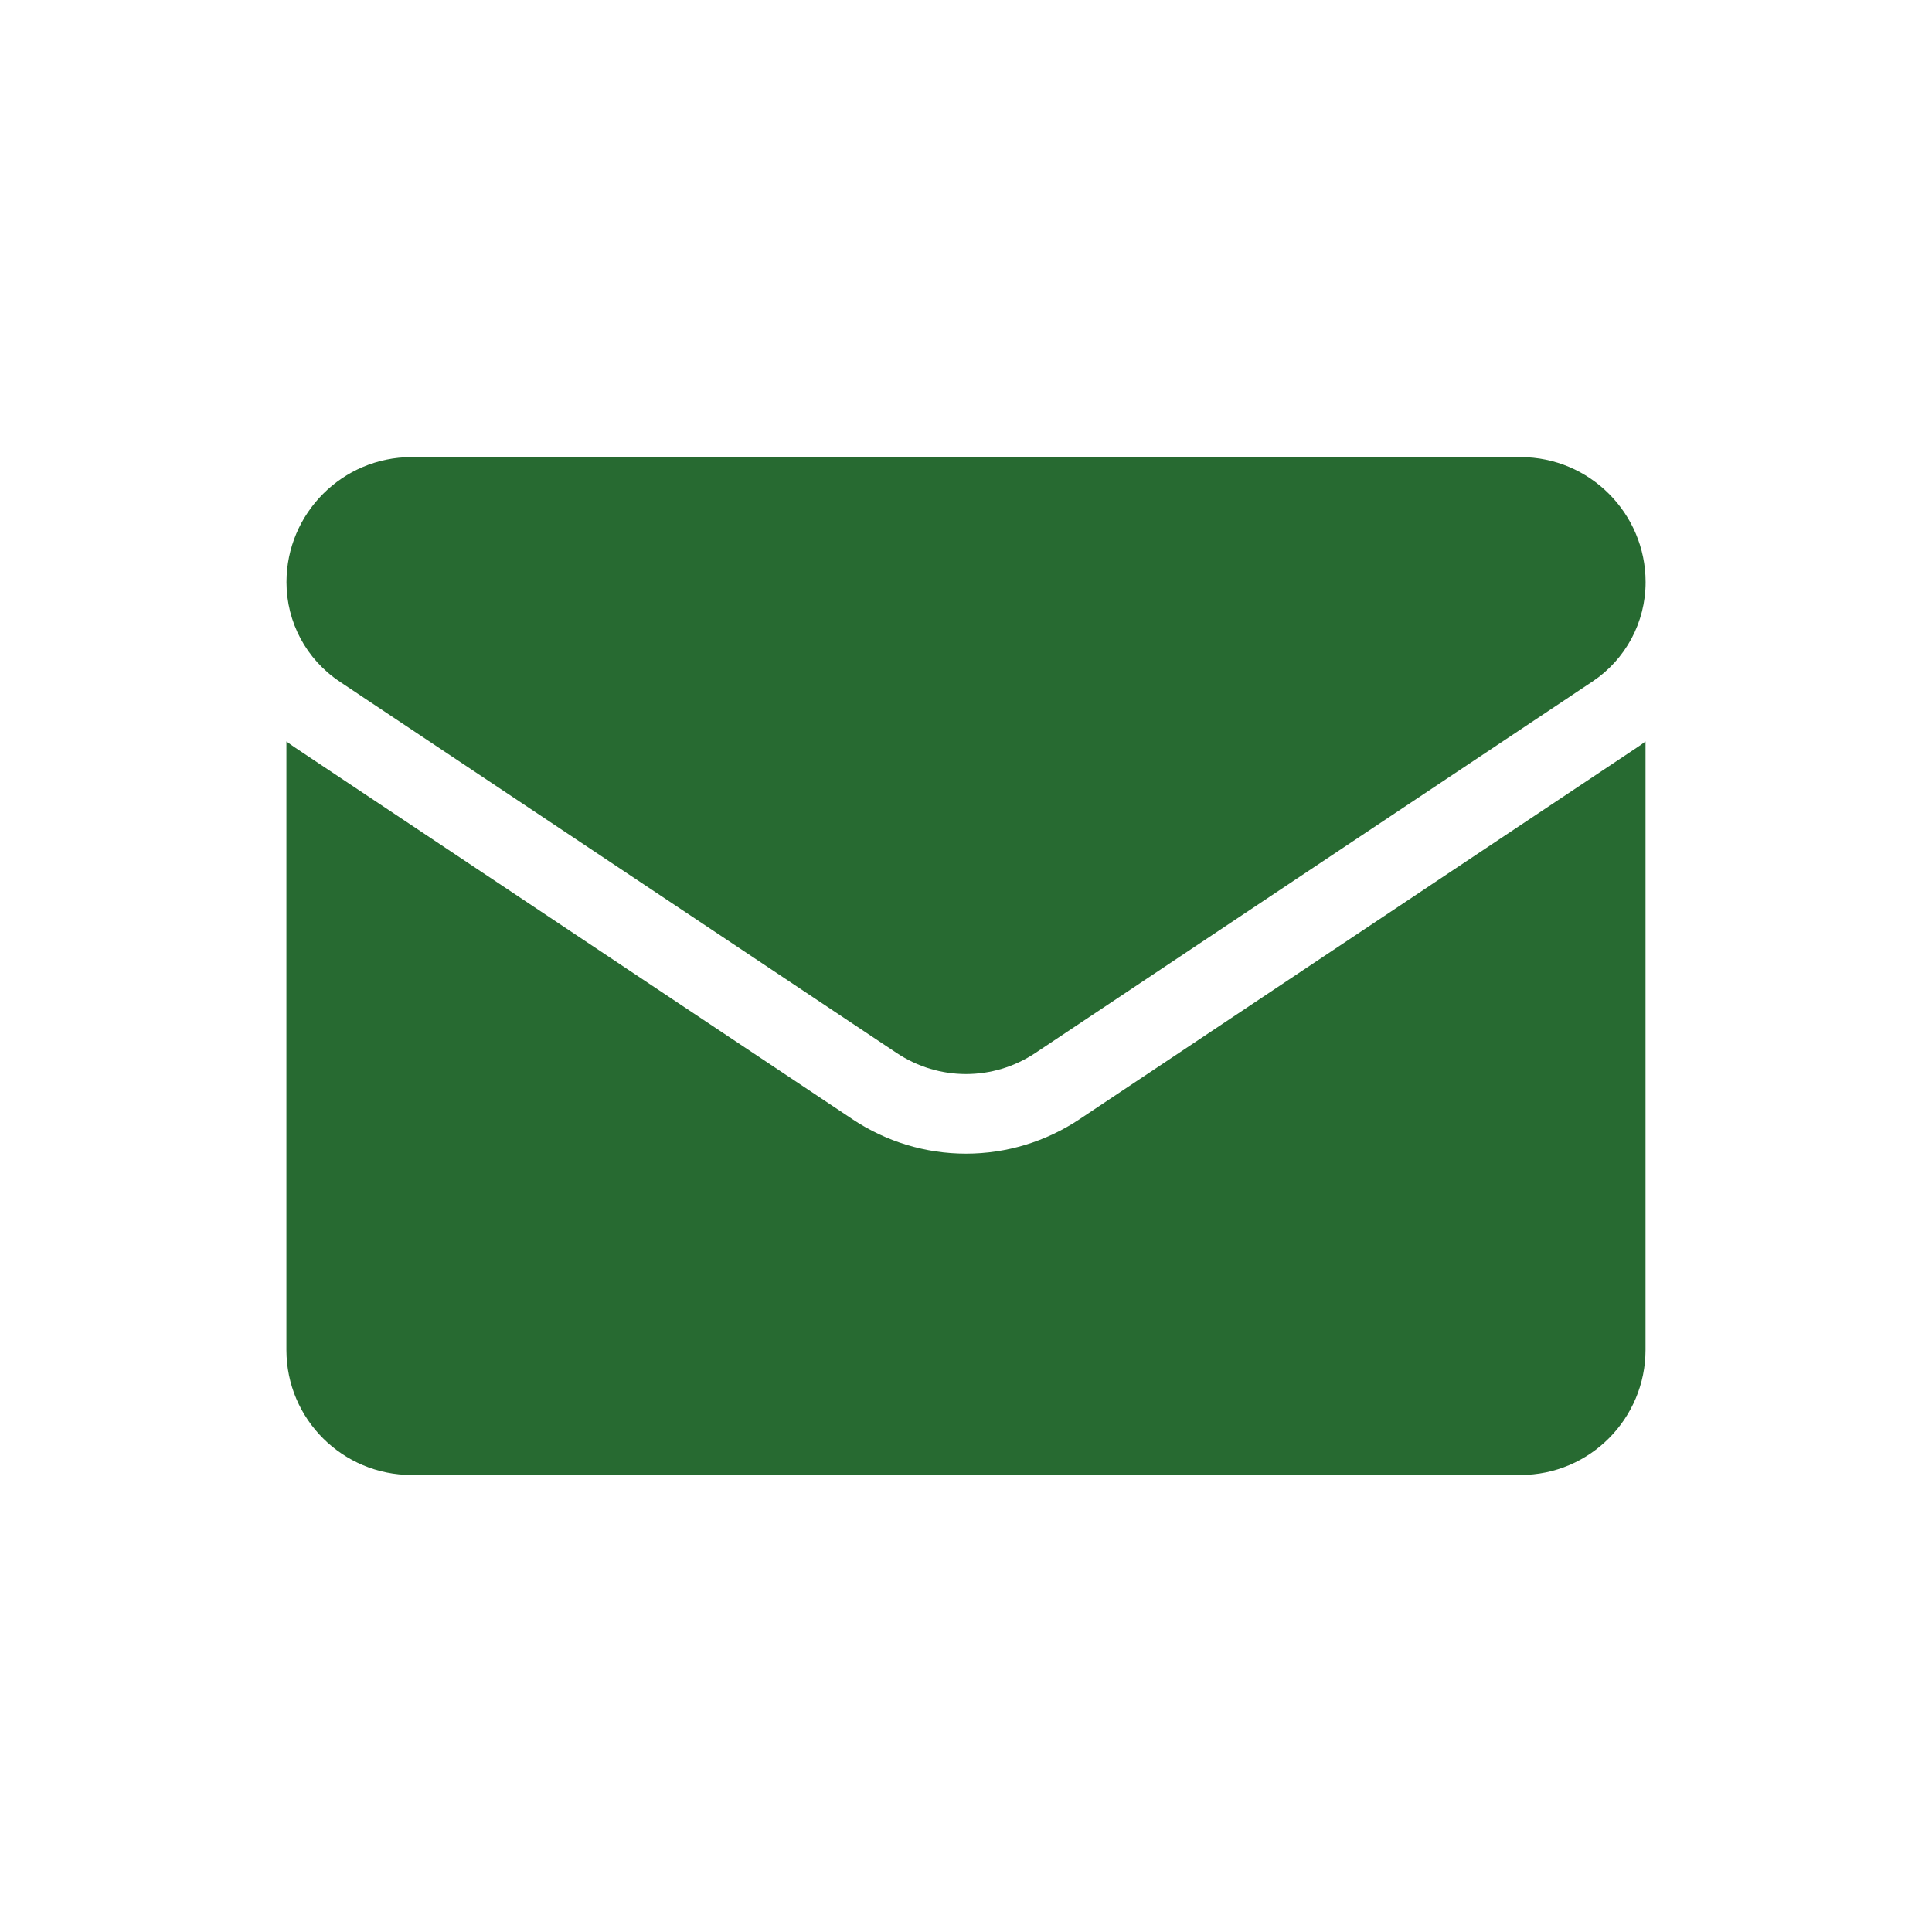
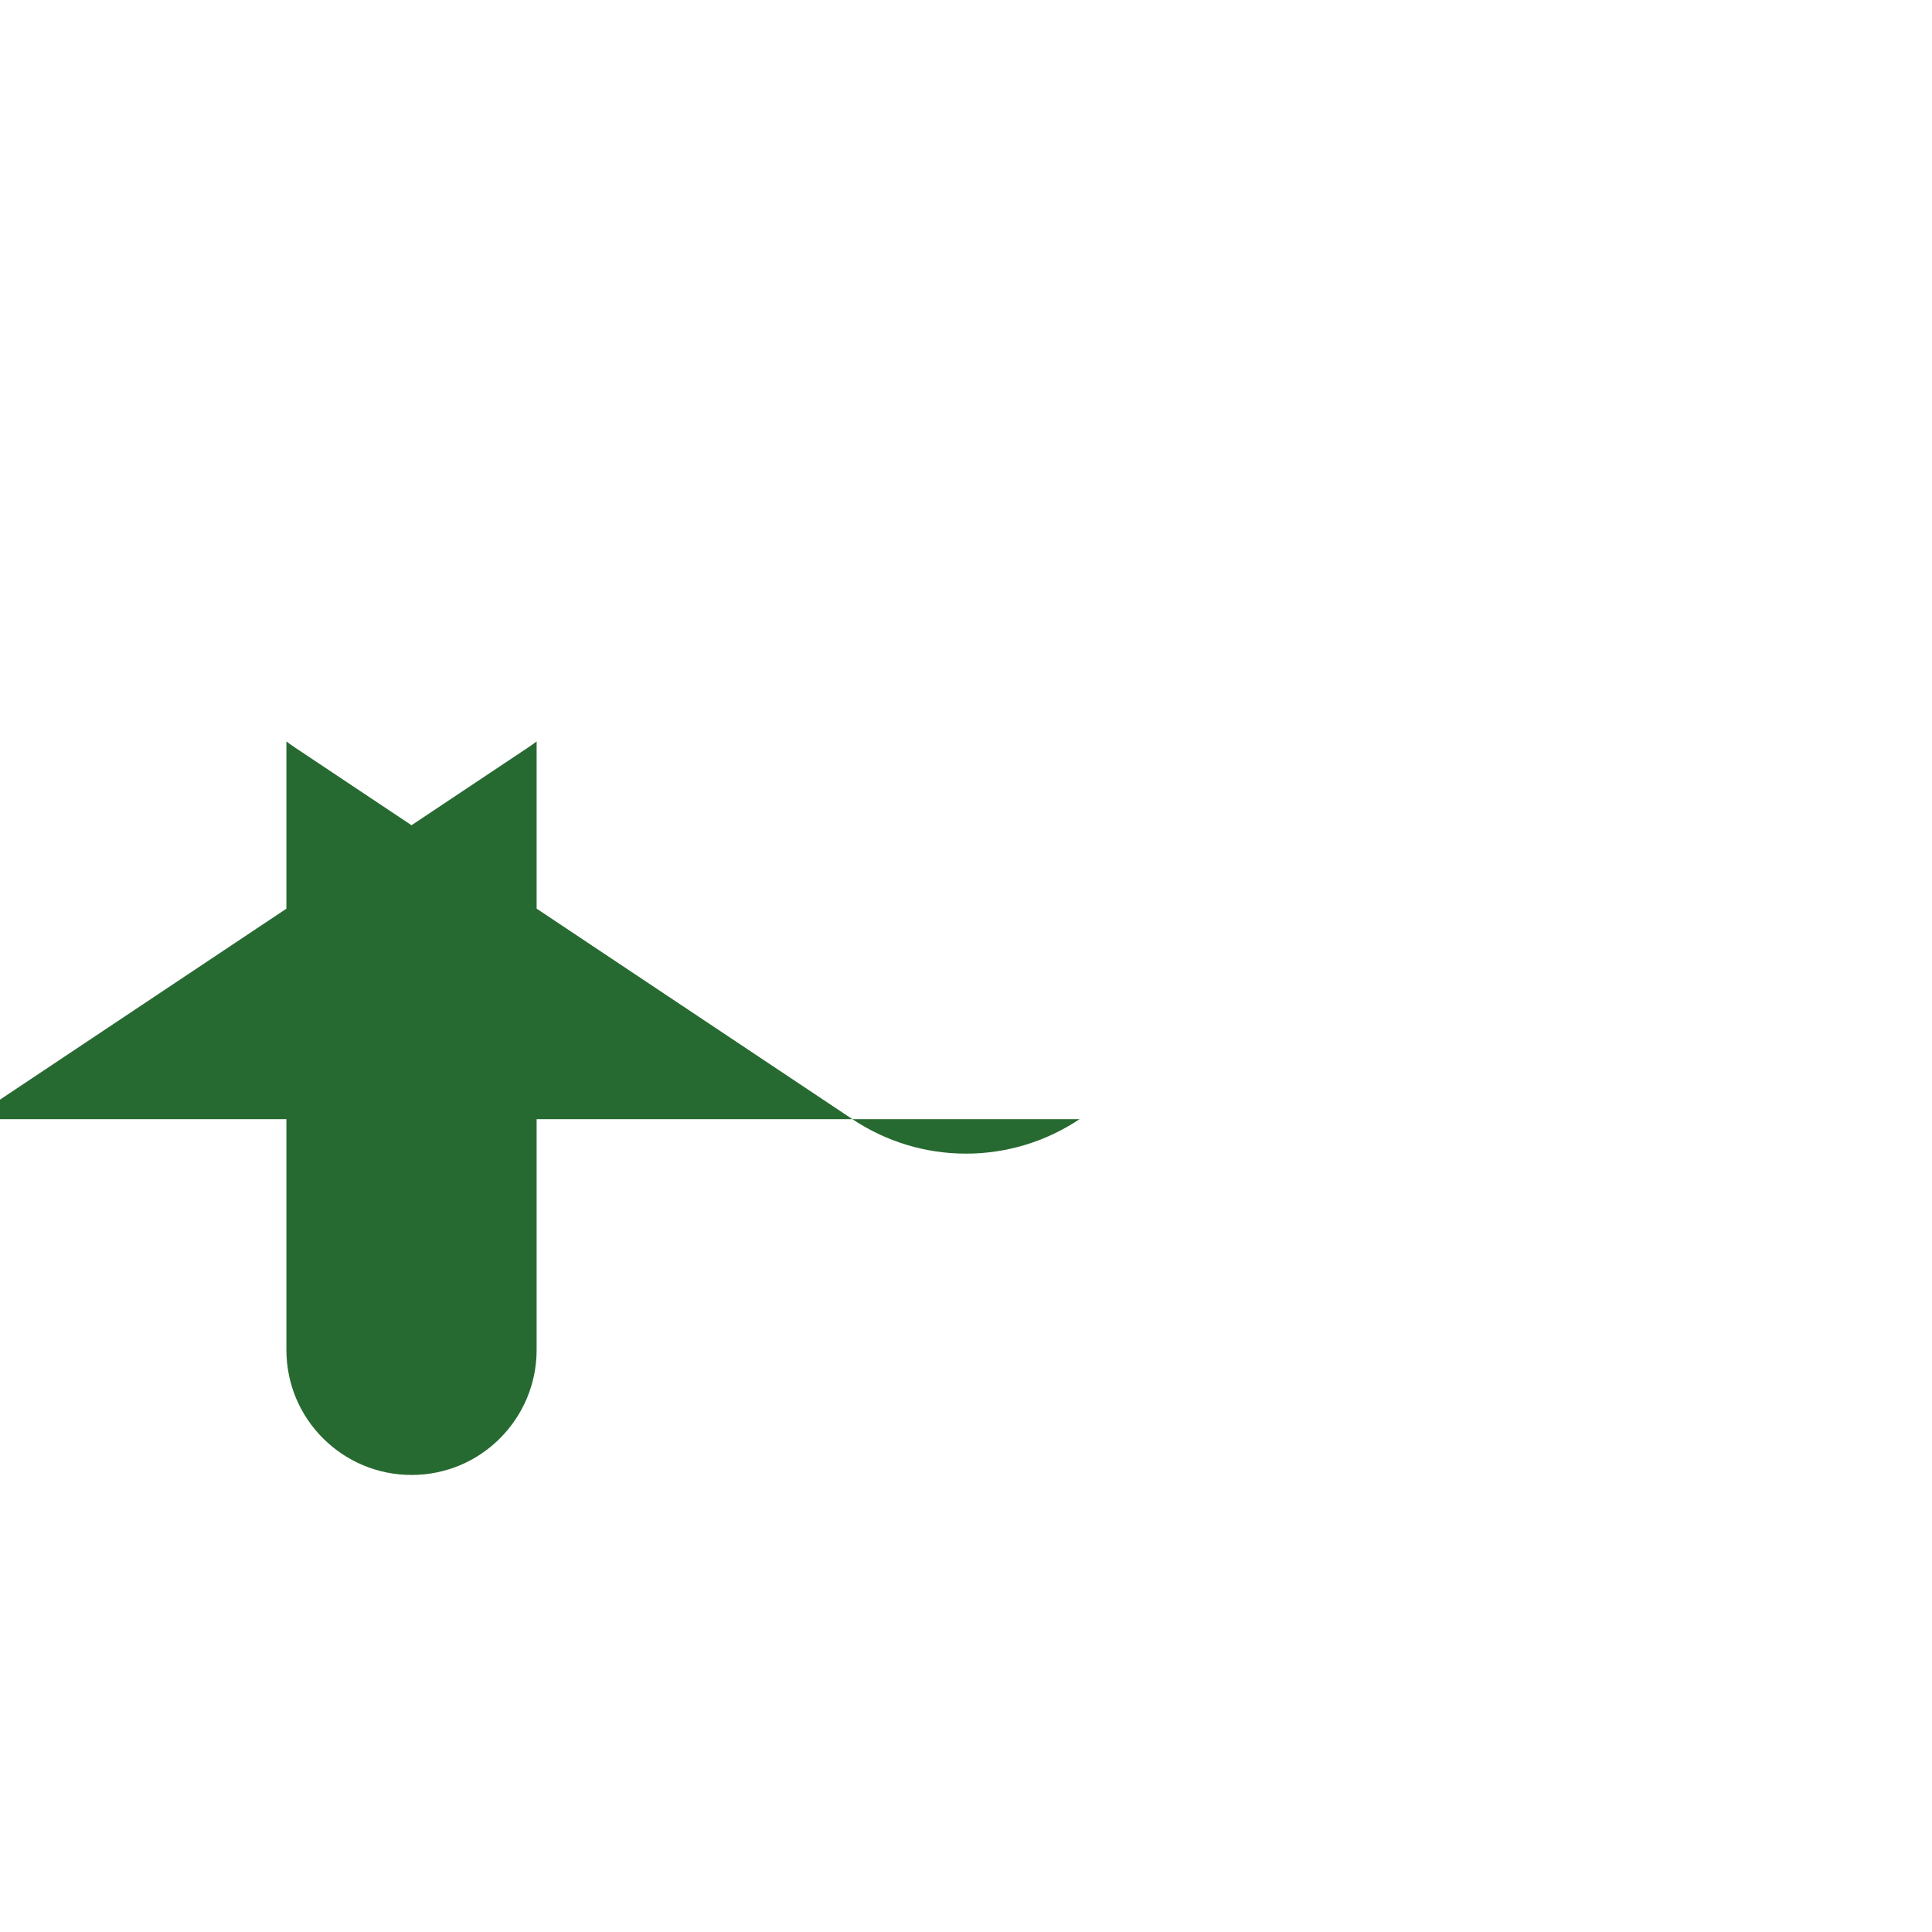
<svg xmlns="http://www.w3.org/2000/svg" id="Layer_1" viewBox="0 0 250 250">
  <defs>
    <style>.cls-1{fill:#276a31;}</style>
  </defs>
-   <path class="cls-1" d="m139.7,144.82c-4.38,2.92-9.46,4.46-14.7,4.46s-10.32-1.54-14.7-4.46l-72.07-48.05c-.4-.27-.79-.54-1.17-.83v78.73c0,9.03,7.33,16.19,16.19,16.19h143.49c9.03,0,16.19-7.33,16.19-16.19v-78.73c-.38.29-.77.57-1.17.83l-72.06,48.05Z" />
-   <path class="cls-1" d="m43.95,88.2l72.07,48.05c2.73,1.82,5.85,2.73,8.98,2.73s6.25-.91,8.98-2.73l72.07-48.05c4.31-2.87,6.89-7.68,6.89-12.87,0-8.92-7.26-16.18-16.18-16.18H53.25c-8.92,0-16.18,7.26-16.18,16.19,0,5.18,2.57,9.99,6.89,12.86Z" />
+   <path class="cls-1" d="m139.7,144.82c-4.38,2.92-9.46,4.46-14.7,4.46s-10.32-1.54-14.7-4.46l-72.07-48.05c-.4-.27-.79-.54-1.17-.83v78.73c0,9.03,7.33,16.19,16.19,16.19c9.03,0,16.19-7.33,16.19-16.19v-78.73c-.38.29-.77.57-1.17.83l-72.06,48.05Z" />
</svg>